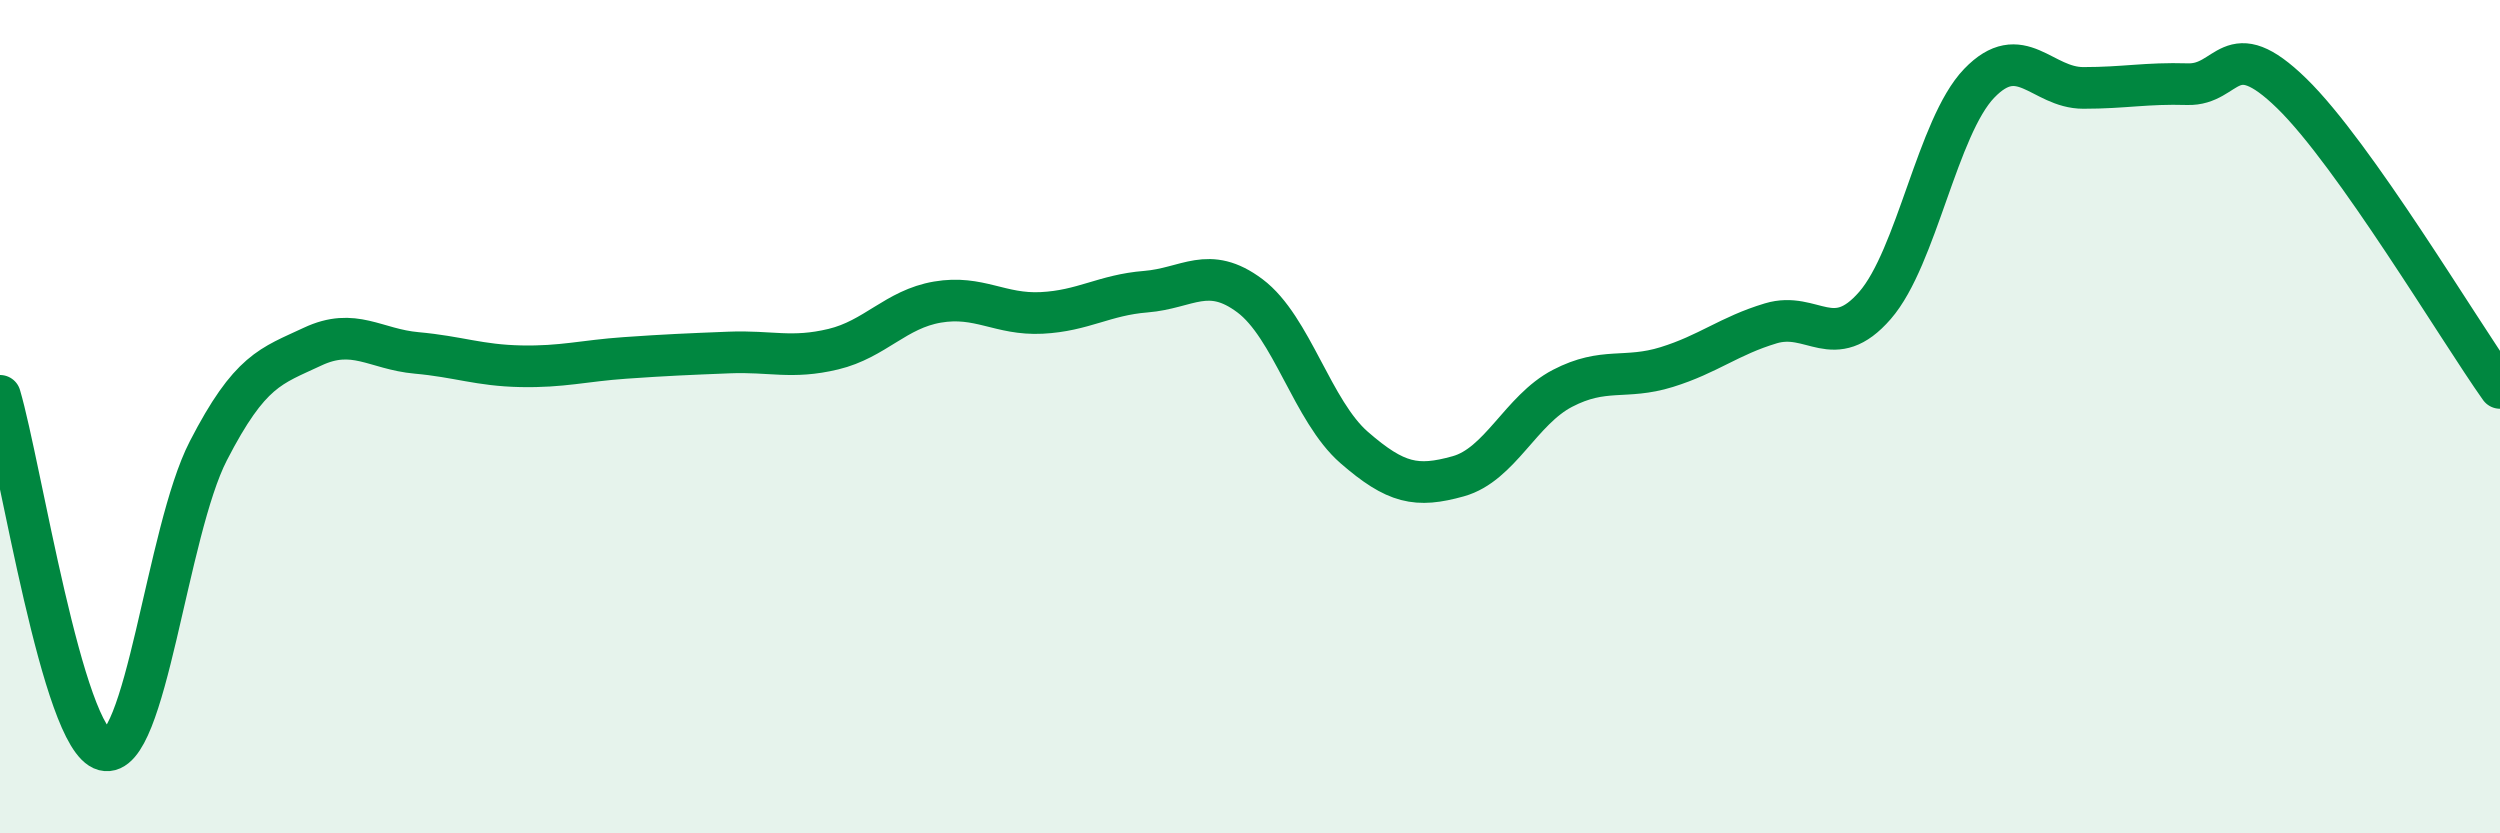
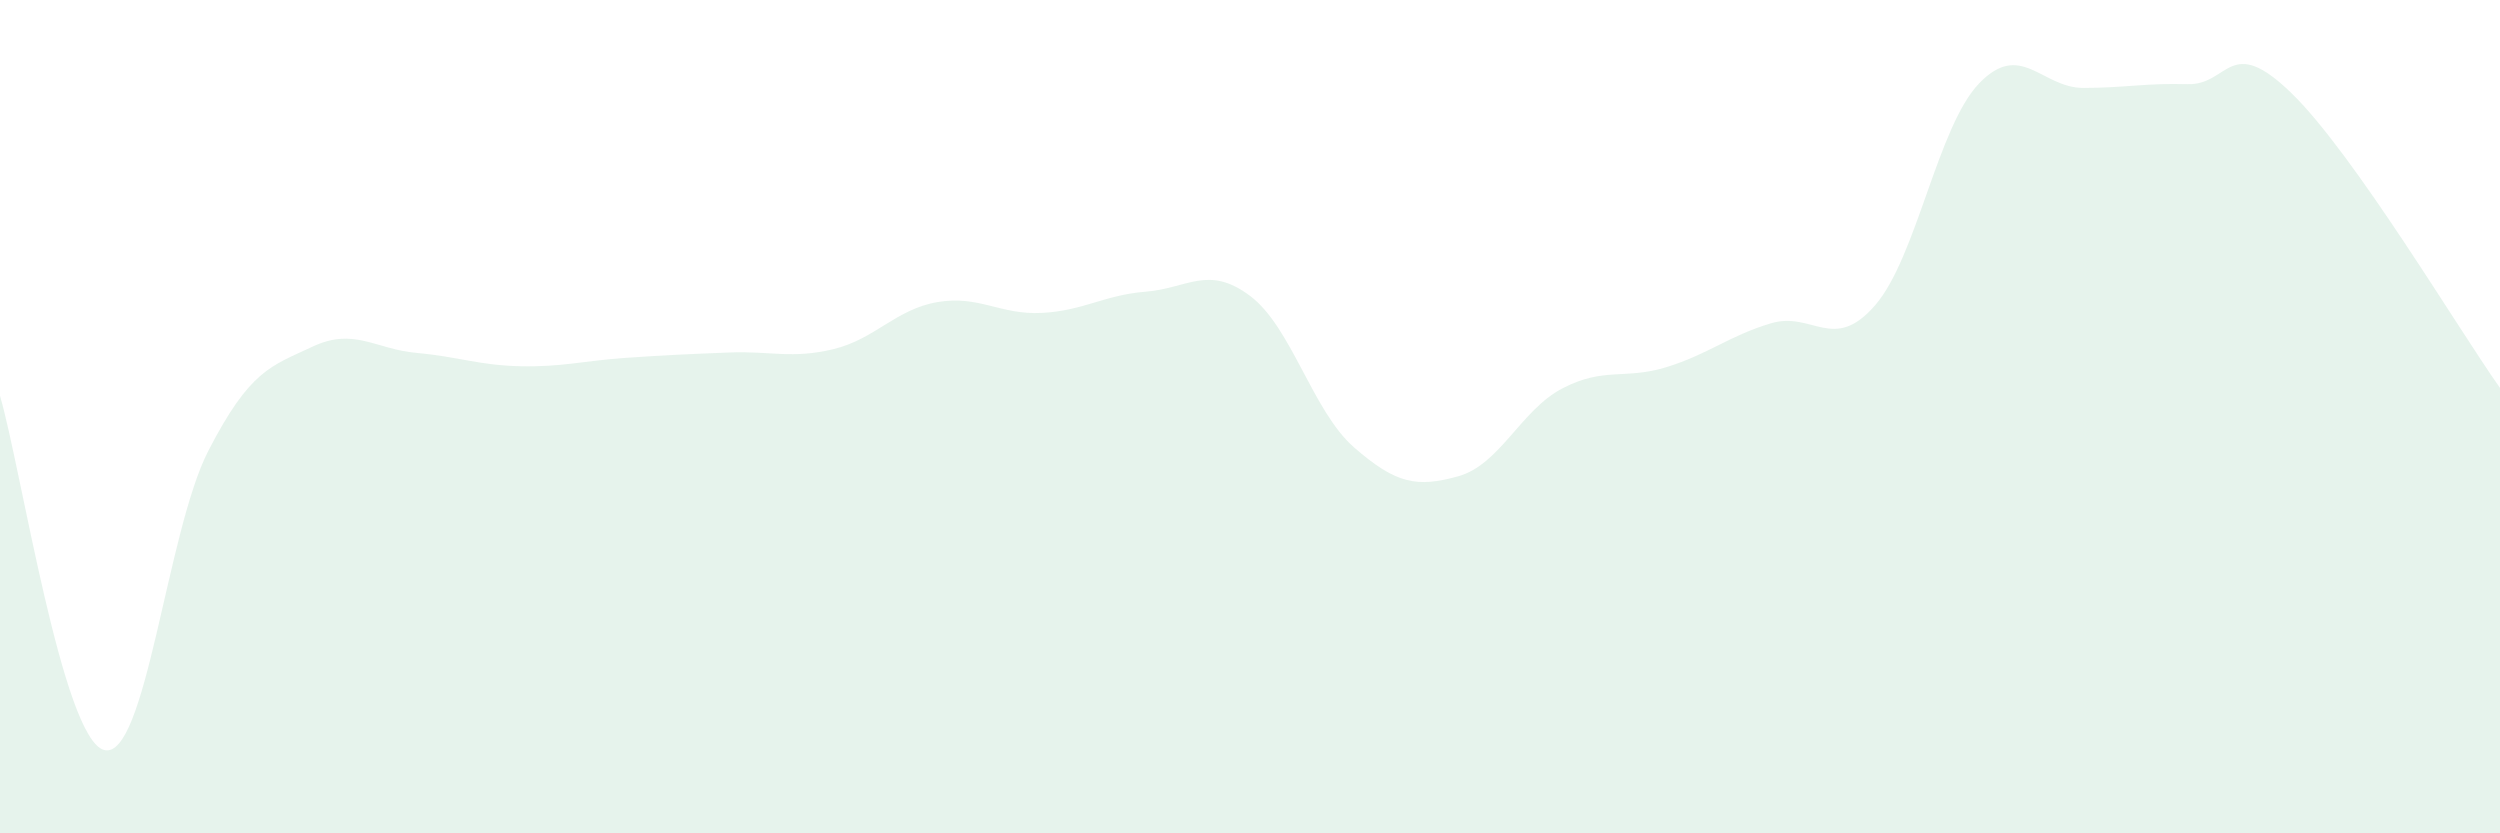
<svg xmlns="http://www.w3.org/2000/svg" width="60" height="20" viewBox="0 0 60 20">
  <path d="M 0,9.5 C 0.5,11.2 1.5,17.74 2.5,18 C 3.5,18.26 4,12.76 5,10.82 C 6,8.88 6.5,8.79 7.5,8.32 C 8.5,7.85 9,8.38 10,8.47 C 11,8.56 11.5,8.77 12.5,8.79 C 13.5,8.81 14,8.66 15,8.59 C 16,8.52 16.5,8.5 17.5,8.46 C 18.5,8.42 19,8.62 20,8.38 C 21,8.14 21.5,7.42 22.5,7.25 C 23.5,7.08 24,7.56 25,7.51 C 26,7.46 26.5,7.08 27.5,7 C 28.5,6.92 29,6.35 30,7.1 C 31,7.85 31.5,9.87 32.5,10.74 C 33.5,11.61 34,11.71 35,11.43 C 36,11.15 36.5,9.84 37.5,9.32 C 38.5,8.8 39,9.12 40,8.81 C 41,8.5 41.5,8.06 42.5,7.76 C 43.5,7.46 44,8.48 45,7.33 C 46,6.18 46.5,3.04 47.5,2 C 48.5,0.96 49,2.11 50,2.11 C 51,2.11 51.5,1.99 52.5,2.02 C 53.5,2.05 53.5,0.78 55,2.24 C 56.5,3.7 59,7.9 60,9.31L60 20L0 20Z" fill="#008740" opacity="0.1" stroke-linecap="round" stroke-linejoin="round" />
-   <path d="M 0,9.5 C 0.5,11.2 1.5,17.74 2.5,18 C 3.5,18.26 4,12.76 5,10.82 C 6,8.88 6.5,8.79 7.5,8.32 C 8.5,7.85 9,8.38 10,8.47 C 11,8.56 11.5,8.77 12.5,8.79 C 13.5,8.81 14,8.66 15,8.59 C 16,8.52 16.5,8.5 17.5,8.46 C 18.5,8.42 19,8.62 20,8.38 C 21,8.14 21.5,7.42 22.5,7.25 C 23.5,7.08 24,7.56 25,7.51 C 26,7.46 26.5,7.08 27.5,7 C 28.5,6.92 29,6.35 30,7.1 C 31,7.85 31.5,9.87 32.5,10.74 C 33.5,11.61 34,11.71 35,11.43 C 36,11.15 36.5,9.84 37.5,9.32 C 38.5,8.8 39,9.12 40,8.81 C 41,8.5 41.5,8.06 42.5,7.76 C 43.5,7.46 44,8.48 45,7.33 C 46,6.18 46.5,3.04 47.5,2 C 48.5,0.96 49,2.11 50,2.11 C 51,2.11 51.5,1.99 52.5,2.02 C 53.5,2.05 53.5,0.78 55,2.24 C 56.5,3.7 59,7.9 60,9.31" stroke="#008740" stroke-width="1" fill="none" stroke-linecap="round" stroke-linejoin="round" />
</svg>